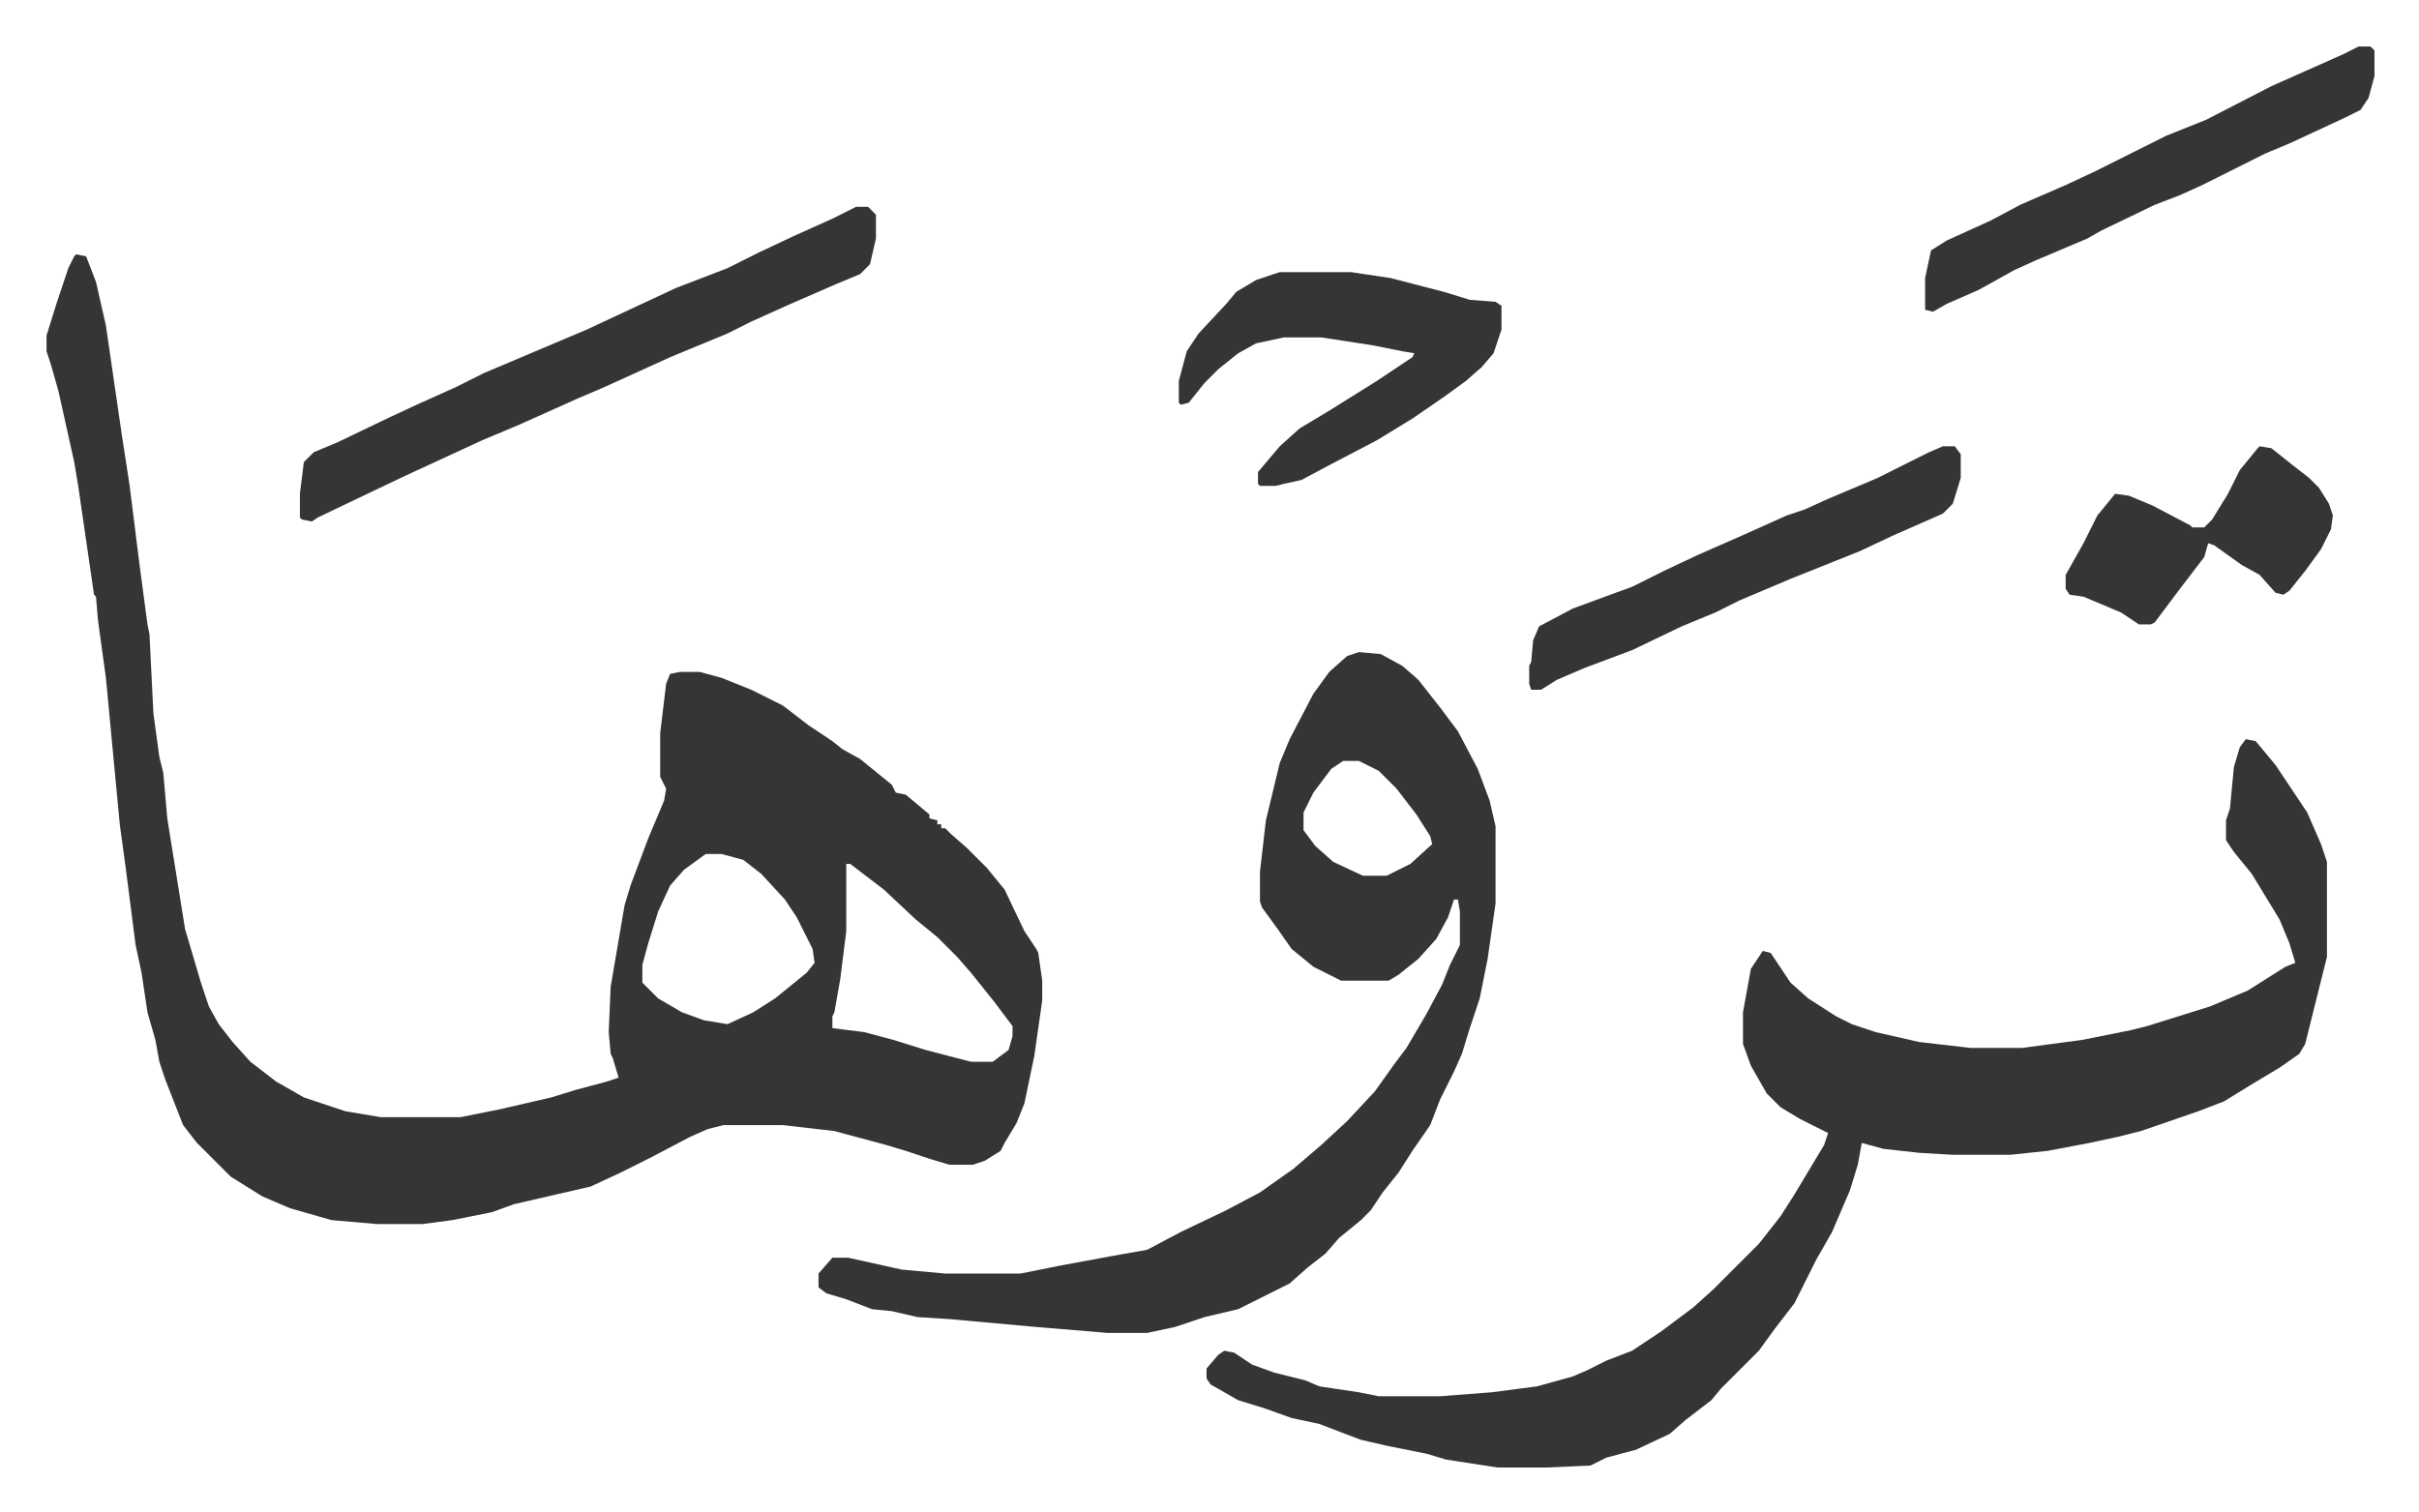
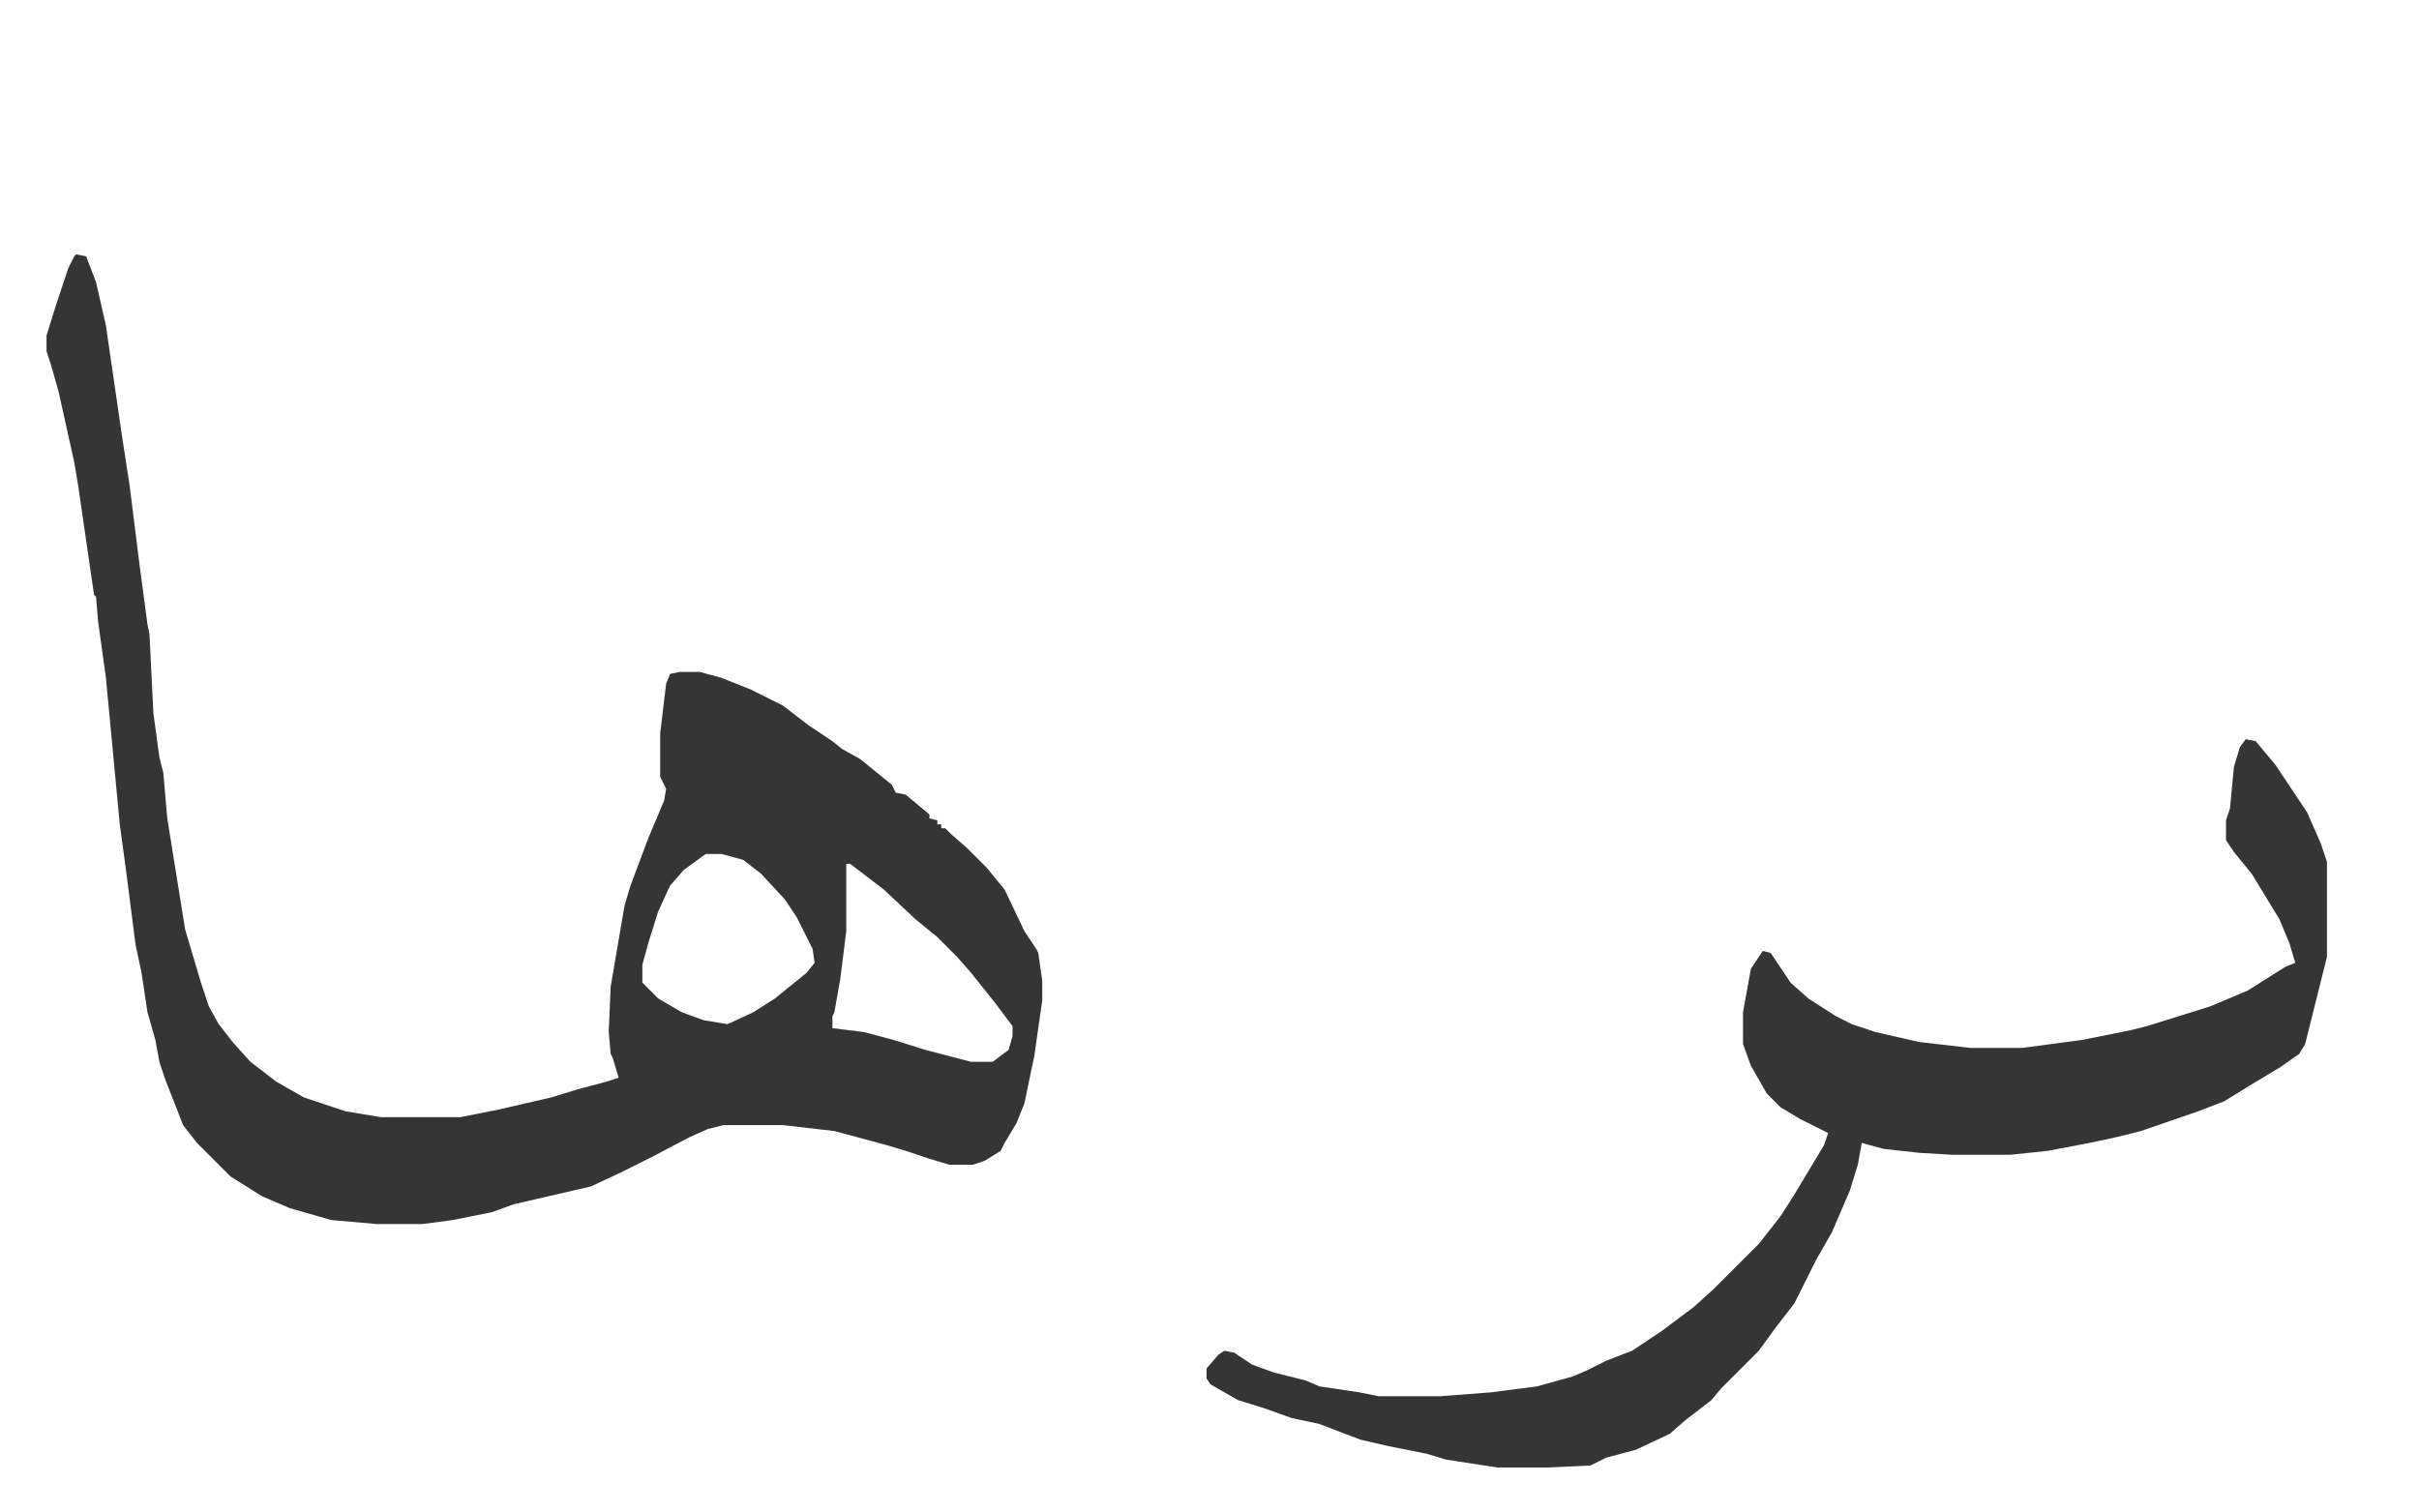
<svg xmlns="http://www.w3.org/2000/svg" viewBox="-23.5 341.5 1222 764">
  <path fill="#353535" id="rule_normal" d="m15 470 5 1 5 13 5 22 8 55 4 26 3 24 2 16 4 30 1 5 2 40 3 22 2 8 2 23 9 56 8 27 4 12 5 9 7 9 9 10 13 10 14 8 21 7 18 3h40l20-4 26-6 13-4 15-4 6-2-3-10-1-2-1-11 1-23 7-41 3-10 9-24 8-19 1-6-3-6v-22l3-25 2-5 5-1h10l11 3 15 6 16 8 13 10 12 8 5 4 9 5 16 13 2 4 5 1 12 10v2l4 1v2h2v2h2l3 3 8 7 10 10 9 11 10 21 6 9 1 2 2 14v10l-4 28-5 24-4 10-6 10-2 4-8 5-6 2h-12l-10-3-12-4-10-3-26-7-26-3h-30l-8 2-9 4-19 10-16 8-15 7-39 9-11 4-20 4-15 2h-23l-23-2-21-6-14-6-16-10-17-17-7-9-9-23-3-9-2-11-4-14-3-20-3-14-5-39-3-22-7-74-4-29-1-12-1-1-8-55-2-12-8-36-4-14-2-6v-8l5-16 6-18 3-6zm318 303-11 8-7 8-6 13-5 16-3 11v9l8 8 12 7 11 4 12 2 13-6 11-7 16-13 4-5-1-7-8-16-6-9-12-13-9-7-11-3zm71 5v34l-3 24-3 17-1 2v6l16 2 15 4 16 5 23 6h11l8-6 2-7v-5l-9-12-12-15-7-8-10-10-11-9-16-15-17-13zm707-63 5 1 10 12 16 24 7 16 3 9v48l-4 16-7 28-3 5-10 7-15 9-13 8-13 5-29 10-12 3-14 3-21 4-19 2h-29l-17-1-18-2-11-3-2 11-4 13-9 21-8 14-7 14-4 8-10 13-8 11-7 7-5 5-7 7-5 6-13 10-8 7-17 8-15 4-8 4-22 1h-25l-26-4-10-3-20-4-13-3-8-3-13-5-14-3-14-5-13-4-14-8-2-3v-5l6-7 3-2 5 1 9 6 11 4 16 4 7 3 20 3 10 2h31l26-2 23-3 18-5 7-3 10-5 13-5 15-10 16-12 10-9 23-23 11-14 7-11 15-25 2-6-14-7-10-6-7-7-8-14-4-11v-16l4-22 6-9 4 1 6 9 4 6 9 8 14 9 8 4 12 4 22 5 26 3h26l30-4 25-5 8-2 16-5 16-5 19-8 19-12 5-2-3-10-5-12-14-23-9-11-4-6v-10l2-6 2-21 3-10z" />
-   <path fill="#353535" id="rule_normal" d="m663 671 11 1 11 6 8 7 11 14 9 12 10 19 6 16 3 13v39l-4 28-4 20-5 15-4 13-4 9-7 14-5 13-9 13-7 11-8 10-6 9-5 5-11 9-7 8-9 7-9 8-16 8-10 5-17 4-15 5-14 3h-20l-36-3-44-4-16-1-13-3-10-1-13-5-10-3-4-3v-7l7-8h8l27 6 22 2h38l20-4 27-5 17-3 17-9 23-11 17-9 17-12 14-12 13-12 14-15 10-14 6-8 10-17 8-15 4-10 5-10v-17l-1-6h-2l-3 9-6 11-9 10-10 8-5 3h-24l-14-7-11-9-7-10-8-11-1-3v-15l3-26 7-29 5-12 12-23 8-11 9-8zm-8 55-6 4-9 12-5 10v9l6 8 9 8 15 7h12l12-6 11-10-1-4-7-11-10-13-9-9-10-5zM409 446h6l4 4v12l-3 13-5 5-12 5-23 10-20 9-12 6-29 12-33 15-14 6-29 13-19 8-26 12-13 6-21 10-23 11-3 2-5-1-1-1v-12l2-16 5-5 12-5 25-12 15-7 20-9 14-7 26-11 26-11 15-7 30-14 26-10 16-8 17-8 20-9zm214 33h36l20 3 27 7 13 4 13 1 3 2v12l-4 12-6 7-8 7-11 8-16 11-18 11-23 12-15 8-9 2-4 1h-8l-1-1v-6l11-13 10-9 15-9 24-15 12-8 6-4 1-2-6-1-15-3-26-4h-19l-14 3-9 5-10 8-7 7-8 10-4 1-1-1v-11l4-15 6-9 14-15 5-6 10-6zm545-114h6l2 2v13l-3 11-4 6-8 4-28 13-12 5-16 8-16 8-11 5-13 5-27 13-7 4-26 11-11 5-18 10-16 7-7 4-4-1v-16l3-14 8-5 22-10 15-8 23-10 15-7 36-18 20-8 33-17 36-16zM958 567h6l3 4v12l-4 13-5 5-25 11-17 8-35 14-26 11-12 6-17 7-25 12-16 6-8 3-14 6-8 5h-5l-1-3v-9l1-2 1-11 3-7 17-9 19-7 11-4 16-8 17-8 25-11 20-9 9-3 11-5 26-11 26-13zm160 0 6 1 10 8 9 7 5 5 5 8 2 6-1 7-5 10-8 11-8 10-3 2-4-1-8-9-9-5-14-10-3-1-2 7-13 17-12 16-2 1h-6l-9-6-19-8-7-1-2-3v-7l9-16 7-14 9-11 7 1 12 5 19 10 1 1h6l4-4 8-13 6-12 9-11z" />
</svg>